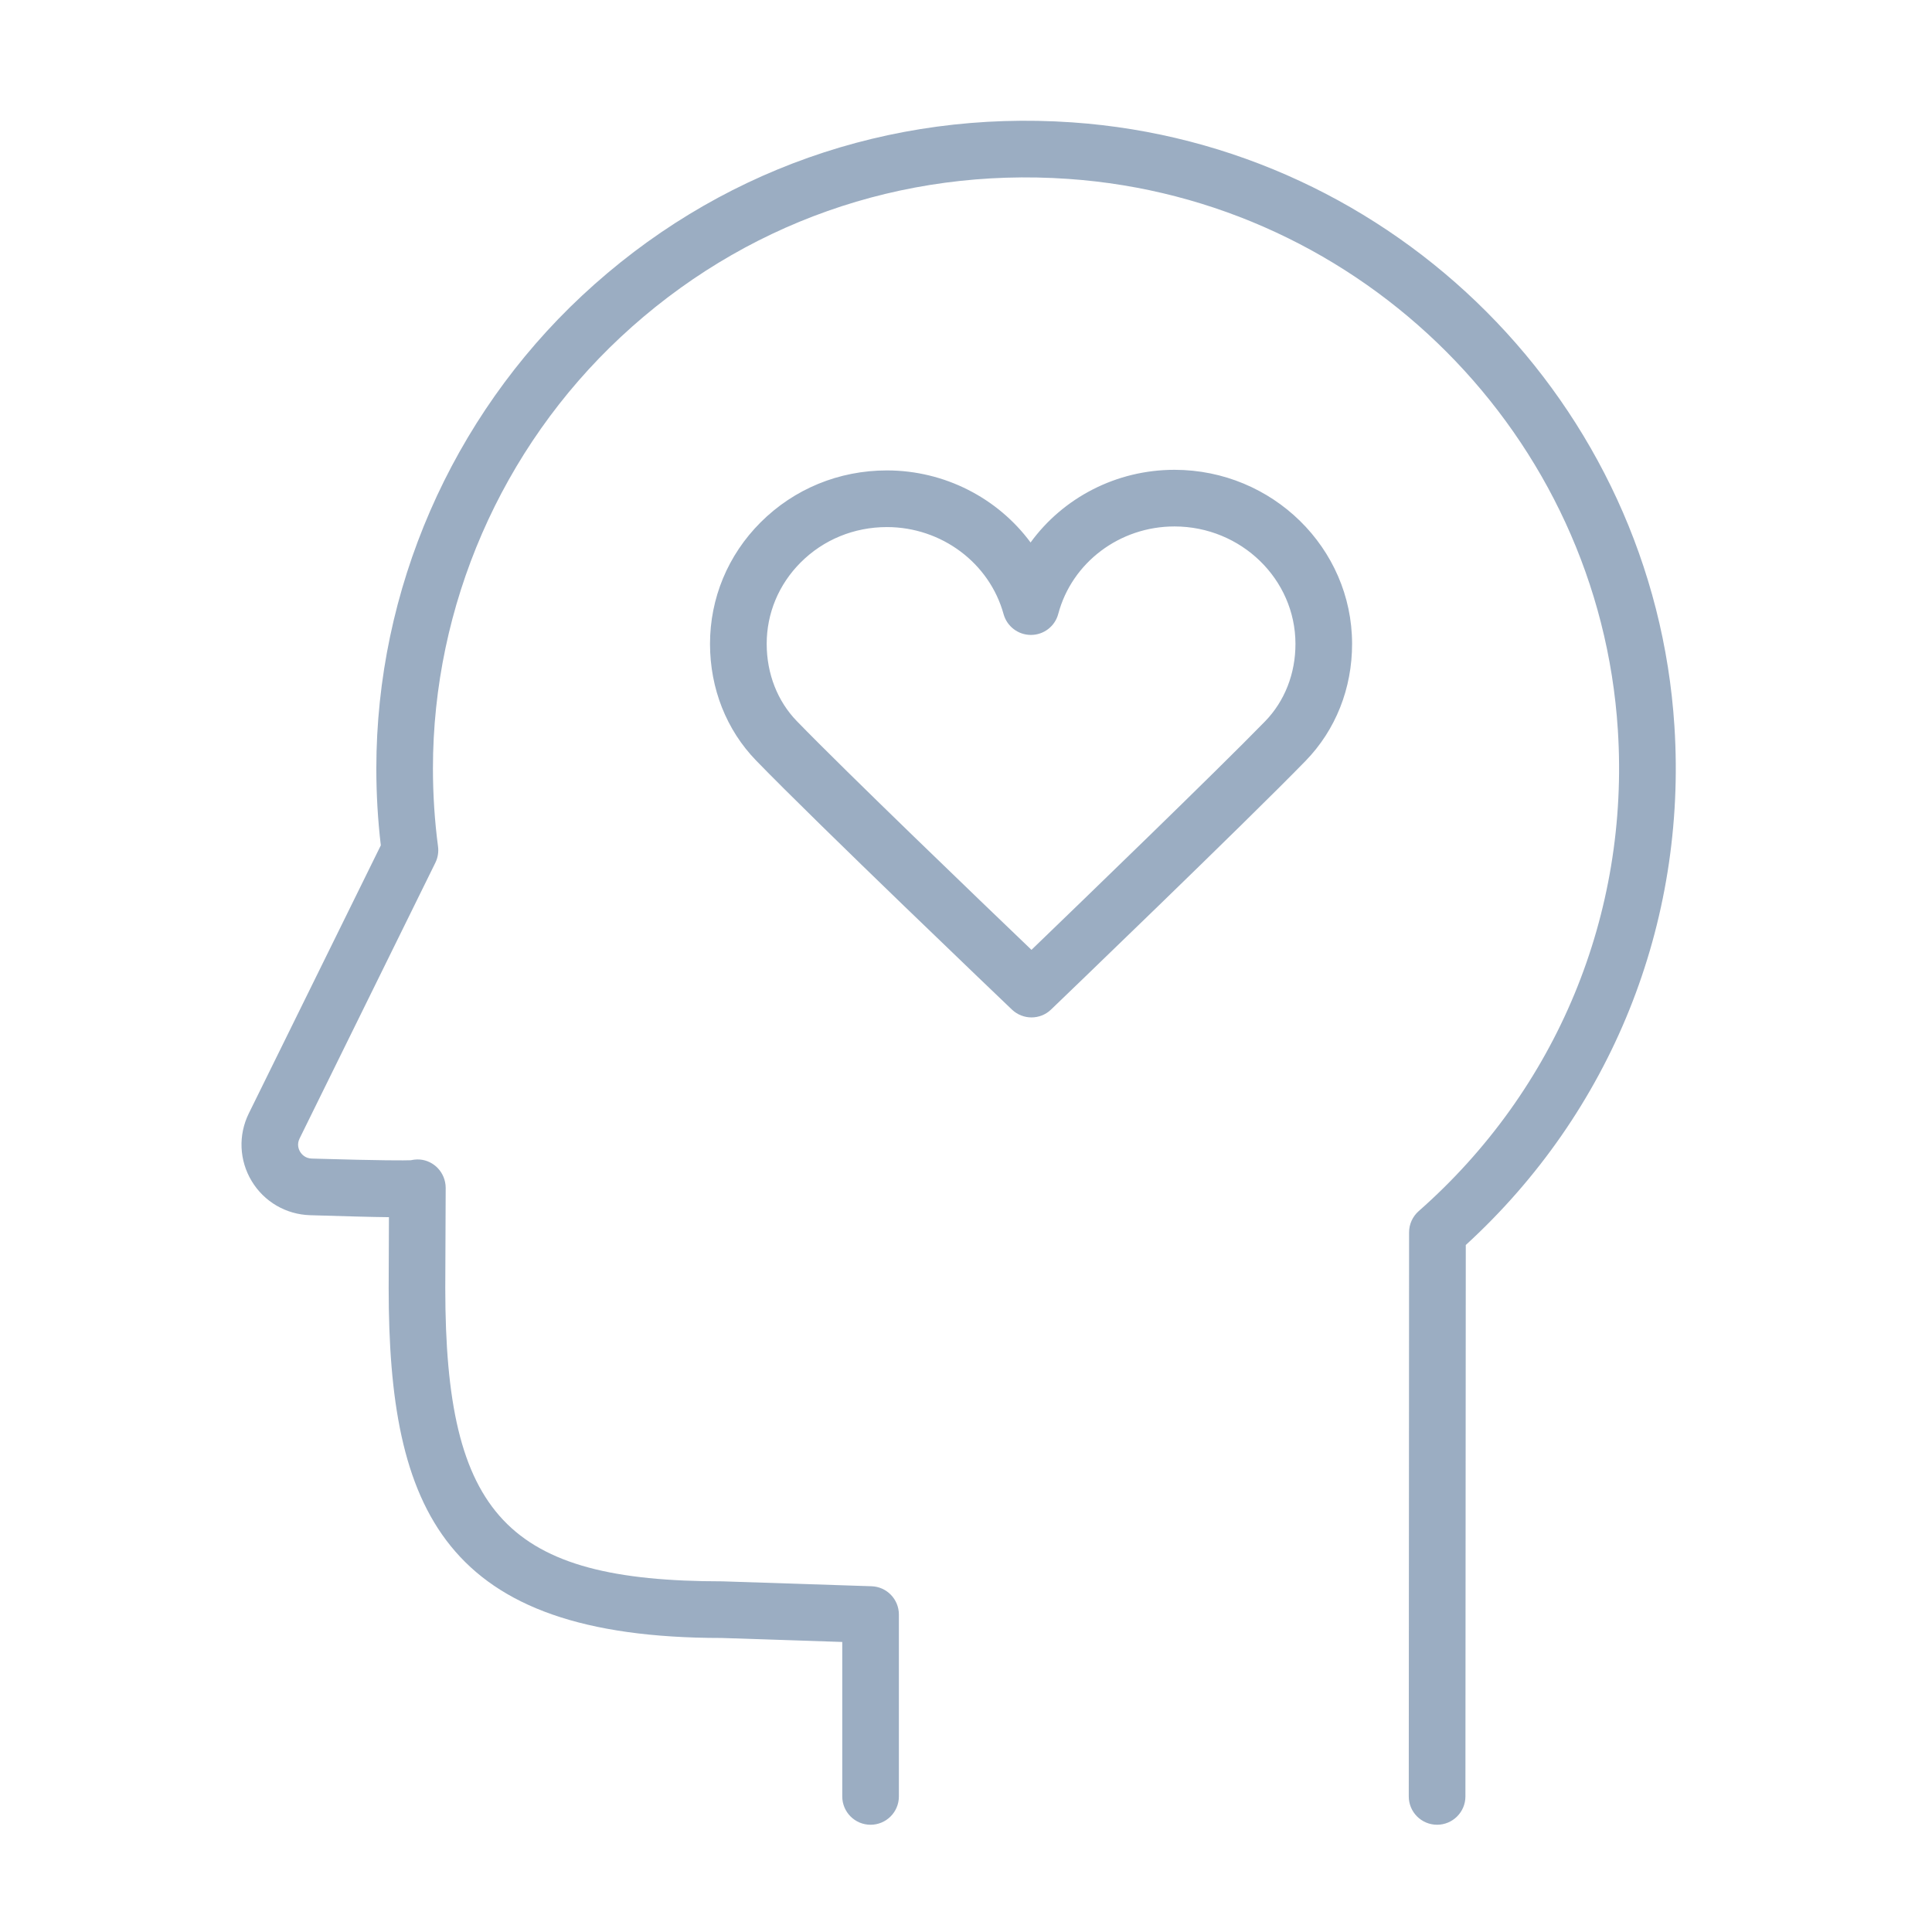
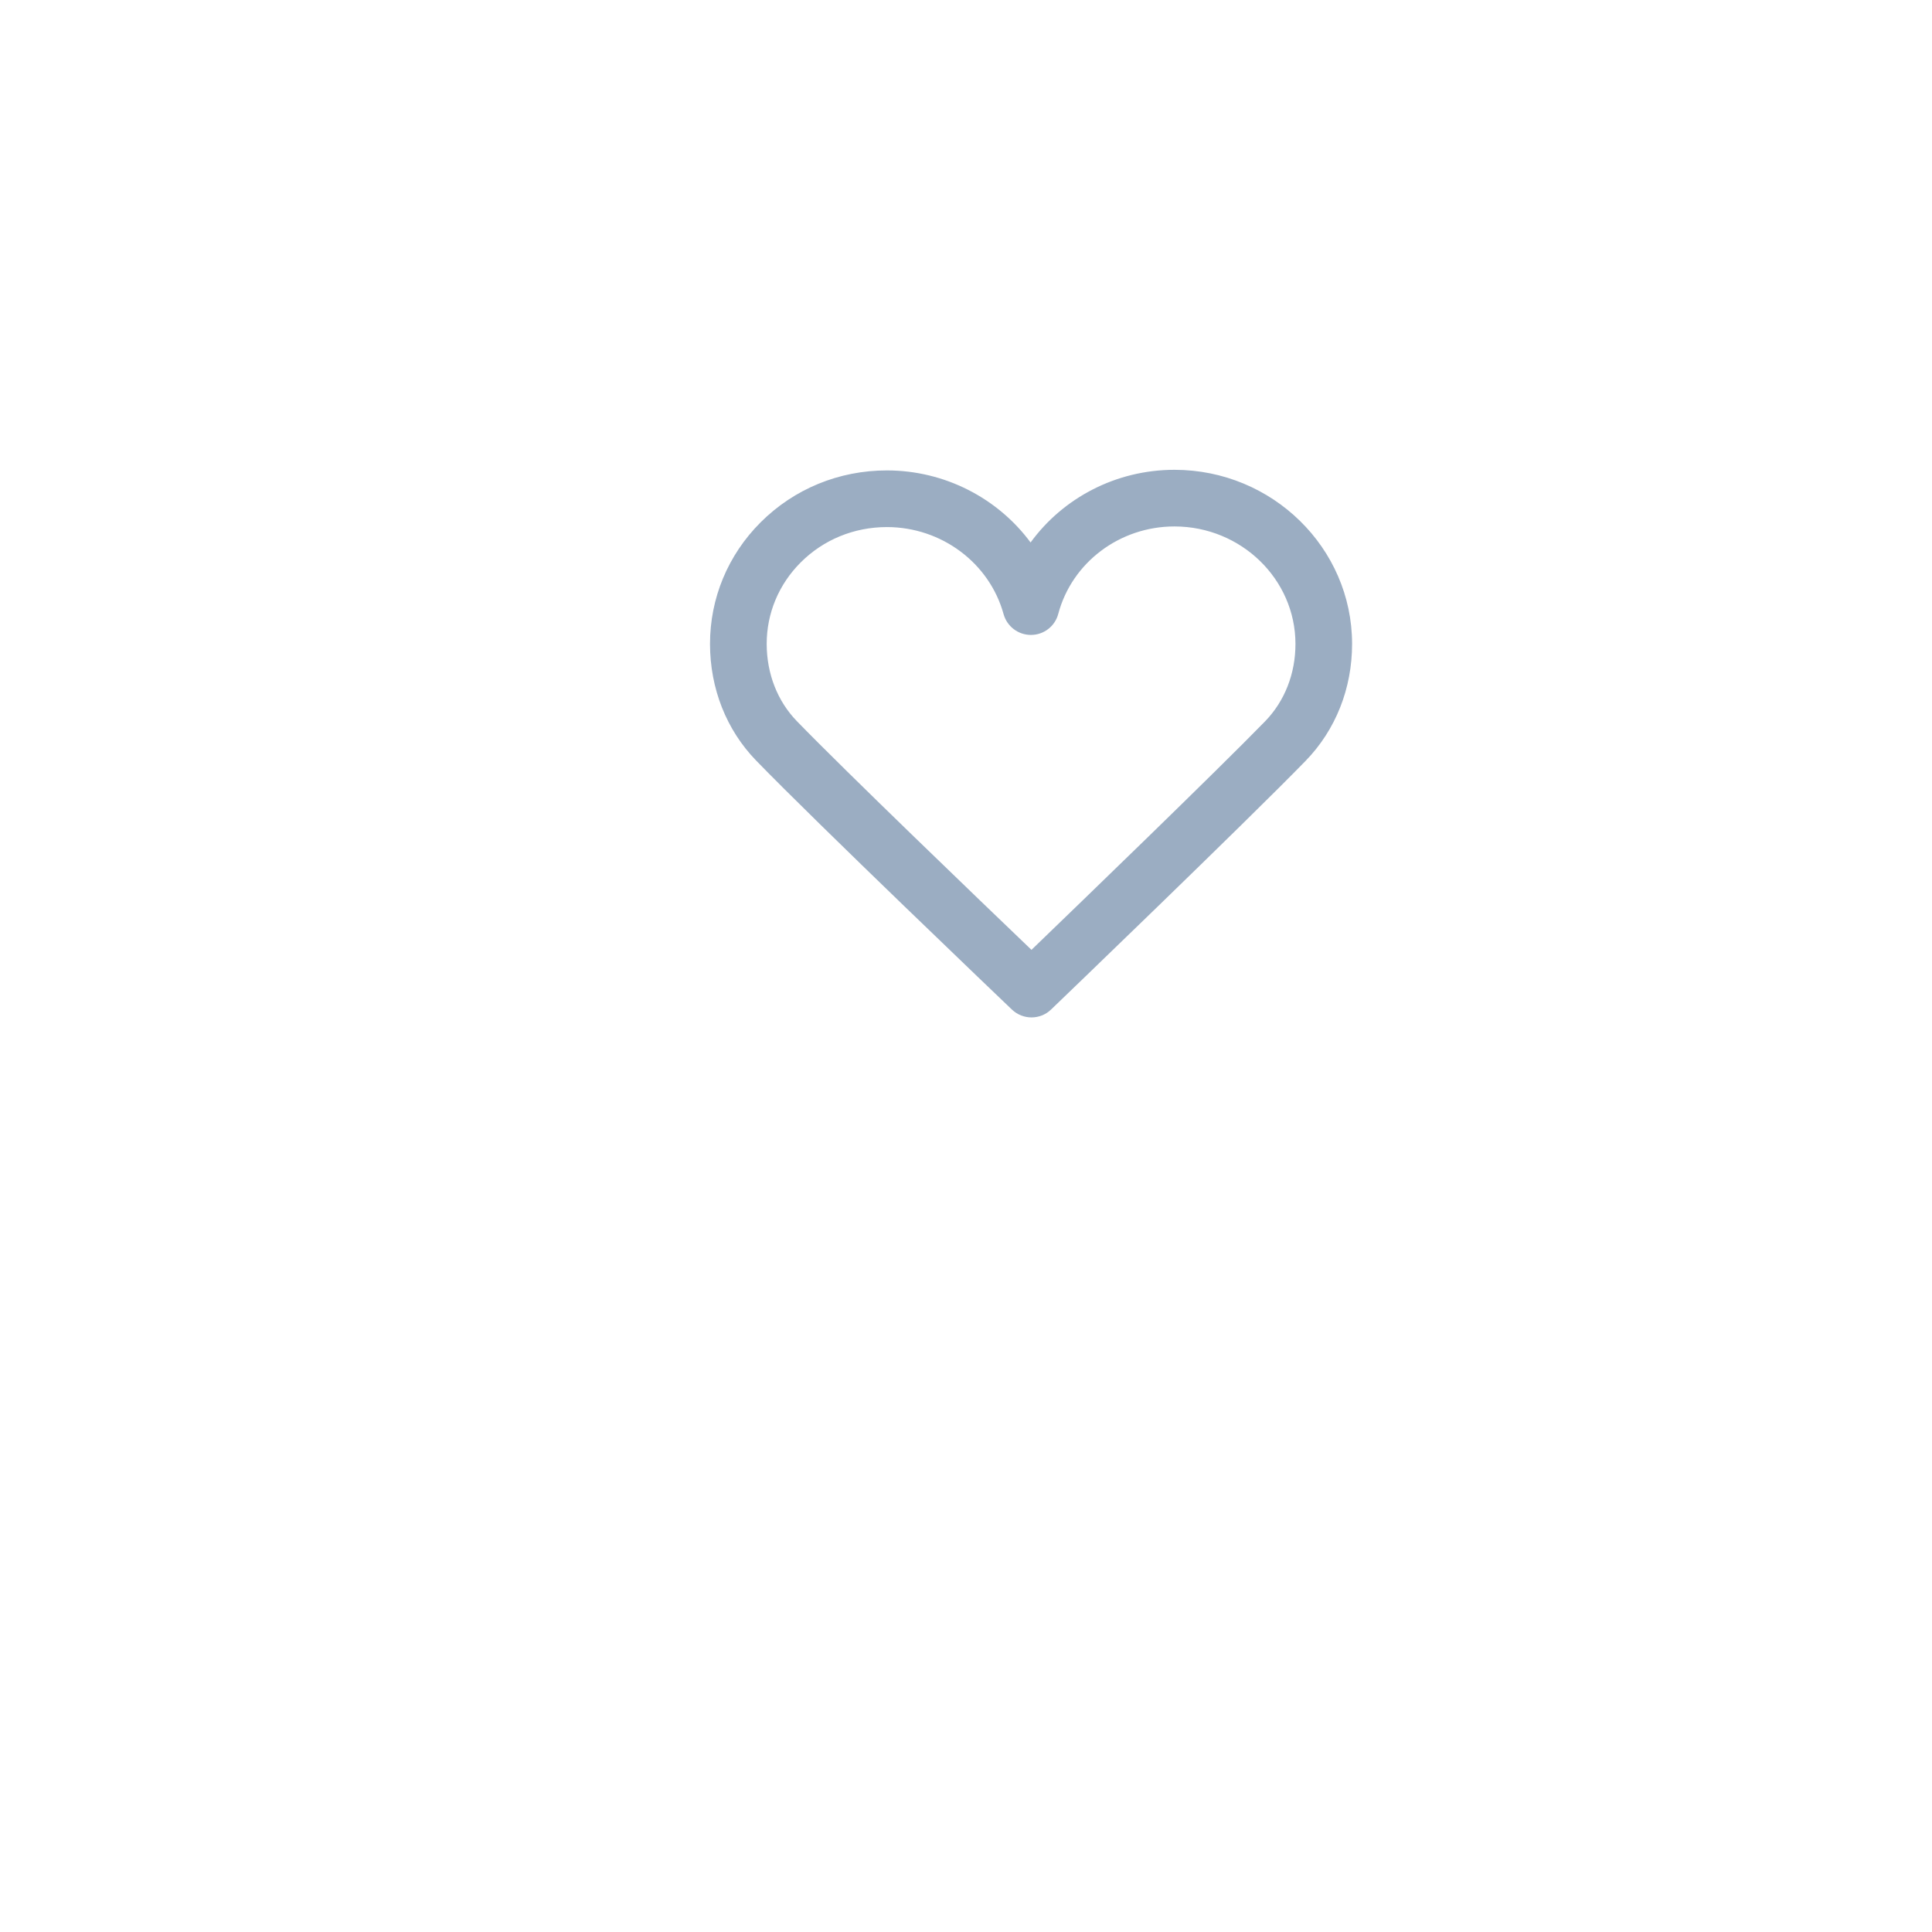
<svg xmlns="http://www.w3.org/2000/svg" width="80" height="80" viewBox="0 0 80 80" fill="none">
-   <path d="M69.335 30.079C68.487 16.744 57.766 5.991 44.397 5.067C36.826 4.543 29.62 7.091 24.104 12.24C18.689 17.295 15.583 24.431 15.583 31.82C15.583 32.888 15.645 33.957 15.769 35.004L10.302 46.105C9.861 47.001 9.905 48.047 10.42 48.903C10.936 49.761 11.843 50.29 12.845 50.319C14.335 50.364 15.371 50.394 16.105 50.401L16.094 53.334C16.094 62.512 18.356 67.825 29.881 67.825L34.876 67.99V74.386C34.876 75.033 35.4 75.559 36.048 75.559C36.697 75.559 37.221 75.033 37.221 74.386V66.855C37.221 66.222 36.719 65.703 36.087 65.683L29.919 65.48C21.013 65.48 18.438 62.756 18.438 53.339L18.455 49.189C18.455 49.109 18.447 49.029 18.43 48.949C18.31 48.36 17.762 47.948 17.165 48.018C17.113 48.023 17.062 48.032 17.013 48.043C16.77 48.052 15.913 48.062 12.913 47.974C12.634 47.966 12.49 47.794 12.428 47.693C12.367 47.592 12.284 47.386 12.406 47.141L18.027 35.725C18.129 35.517 18.168 35.283 18.138 35.053C17.998 33.995 17.927 32.907 17.927 31.82C17.927 25.079 20.761 18.568 25.703 13.955C30.739 9.255 37.325 6.926 44.234 7.408C56.435 8.251 66.219 18.062 66.992 30.229C67.477 37.847 64.471 45.108 58.745 50.15C58.492 50.373 58.347 50.692 58.347 51.029L58.334 74.385C58.333 75.033 58.858 75.558 59.506 75.559C60.153 75.559 60.679 75.034 60.68 74.387L60.695 51.553C66.712 46.046 69.855 38.251 69.335 30.079Z" fill="#9BADC2" />
  <path d="M48.641 19.454C48.638 19.454 48.634 19.454 48.631 19.454C46.214 19.454 44.018 20.616 42.674 22.463C41.322 20.635 39.131 19.482 36.733 19.479C36.73 19.479 36.727 19.479 36.724 19.479C34.739 19.479 32.882 20.243 31.493 21.631C30.141 22.983 29.398 24.772 29.4 26.668C29.402 28.512 30.08 30.224 31.307 31.49C33.857 34.12 41.575 41.493 41.902 41.805C42.129 42.02 42.42 42.129 42.712 42.129C43.005 42.129 43.298 42.02 43.524 41.801C43.85 41.489 51.514 34.121 54.059 31.509C55.305 30.23 55.99 28.506 55.987 26.654C55.982 22.69 52.686 19.459 48.641 19.454ZM53.642 26.658C53.644 27.894 53.196 29.035 52.381 29.872C50.344 31.962 44.8 37.318 42.711 39.331C40.611 37.32 35.03 31.959 32.993 29.858C32.192 29.031 31.749 27.897 31.747 26.665C31.746 25.396 32.246 24.198 33.154 23.29C34.098 22.345 35.367 21.825 36.725 21.825C36.726 21.825 36.728 21.825 36.731 21.825C38.986 21.828 40.971 23.31 41.556 25.43C41.697 25.938 42.16 26.291 42.687 26.291C42.688 26.291 42.691 26.291 42.692 26.291C43.223 26.289 43.685 25.932 43.82 25.42C44.388 23.288 46.366 21.799 48.631 21.799C48.634 21.799 48.636 21.799 48.638 21.799C51.394 21.803 53.638 23.983 53.642 26.658Z" fill="#9BADC2" />
</svg>